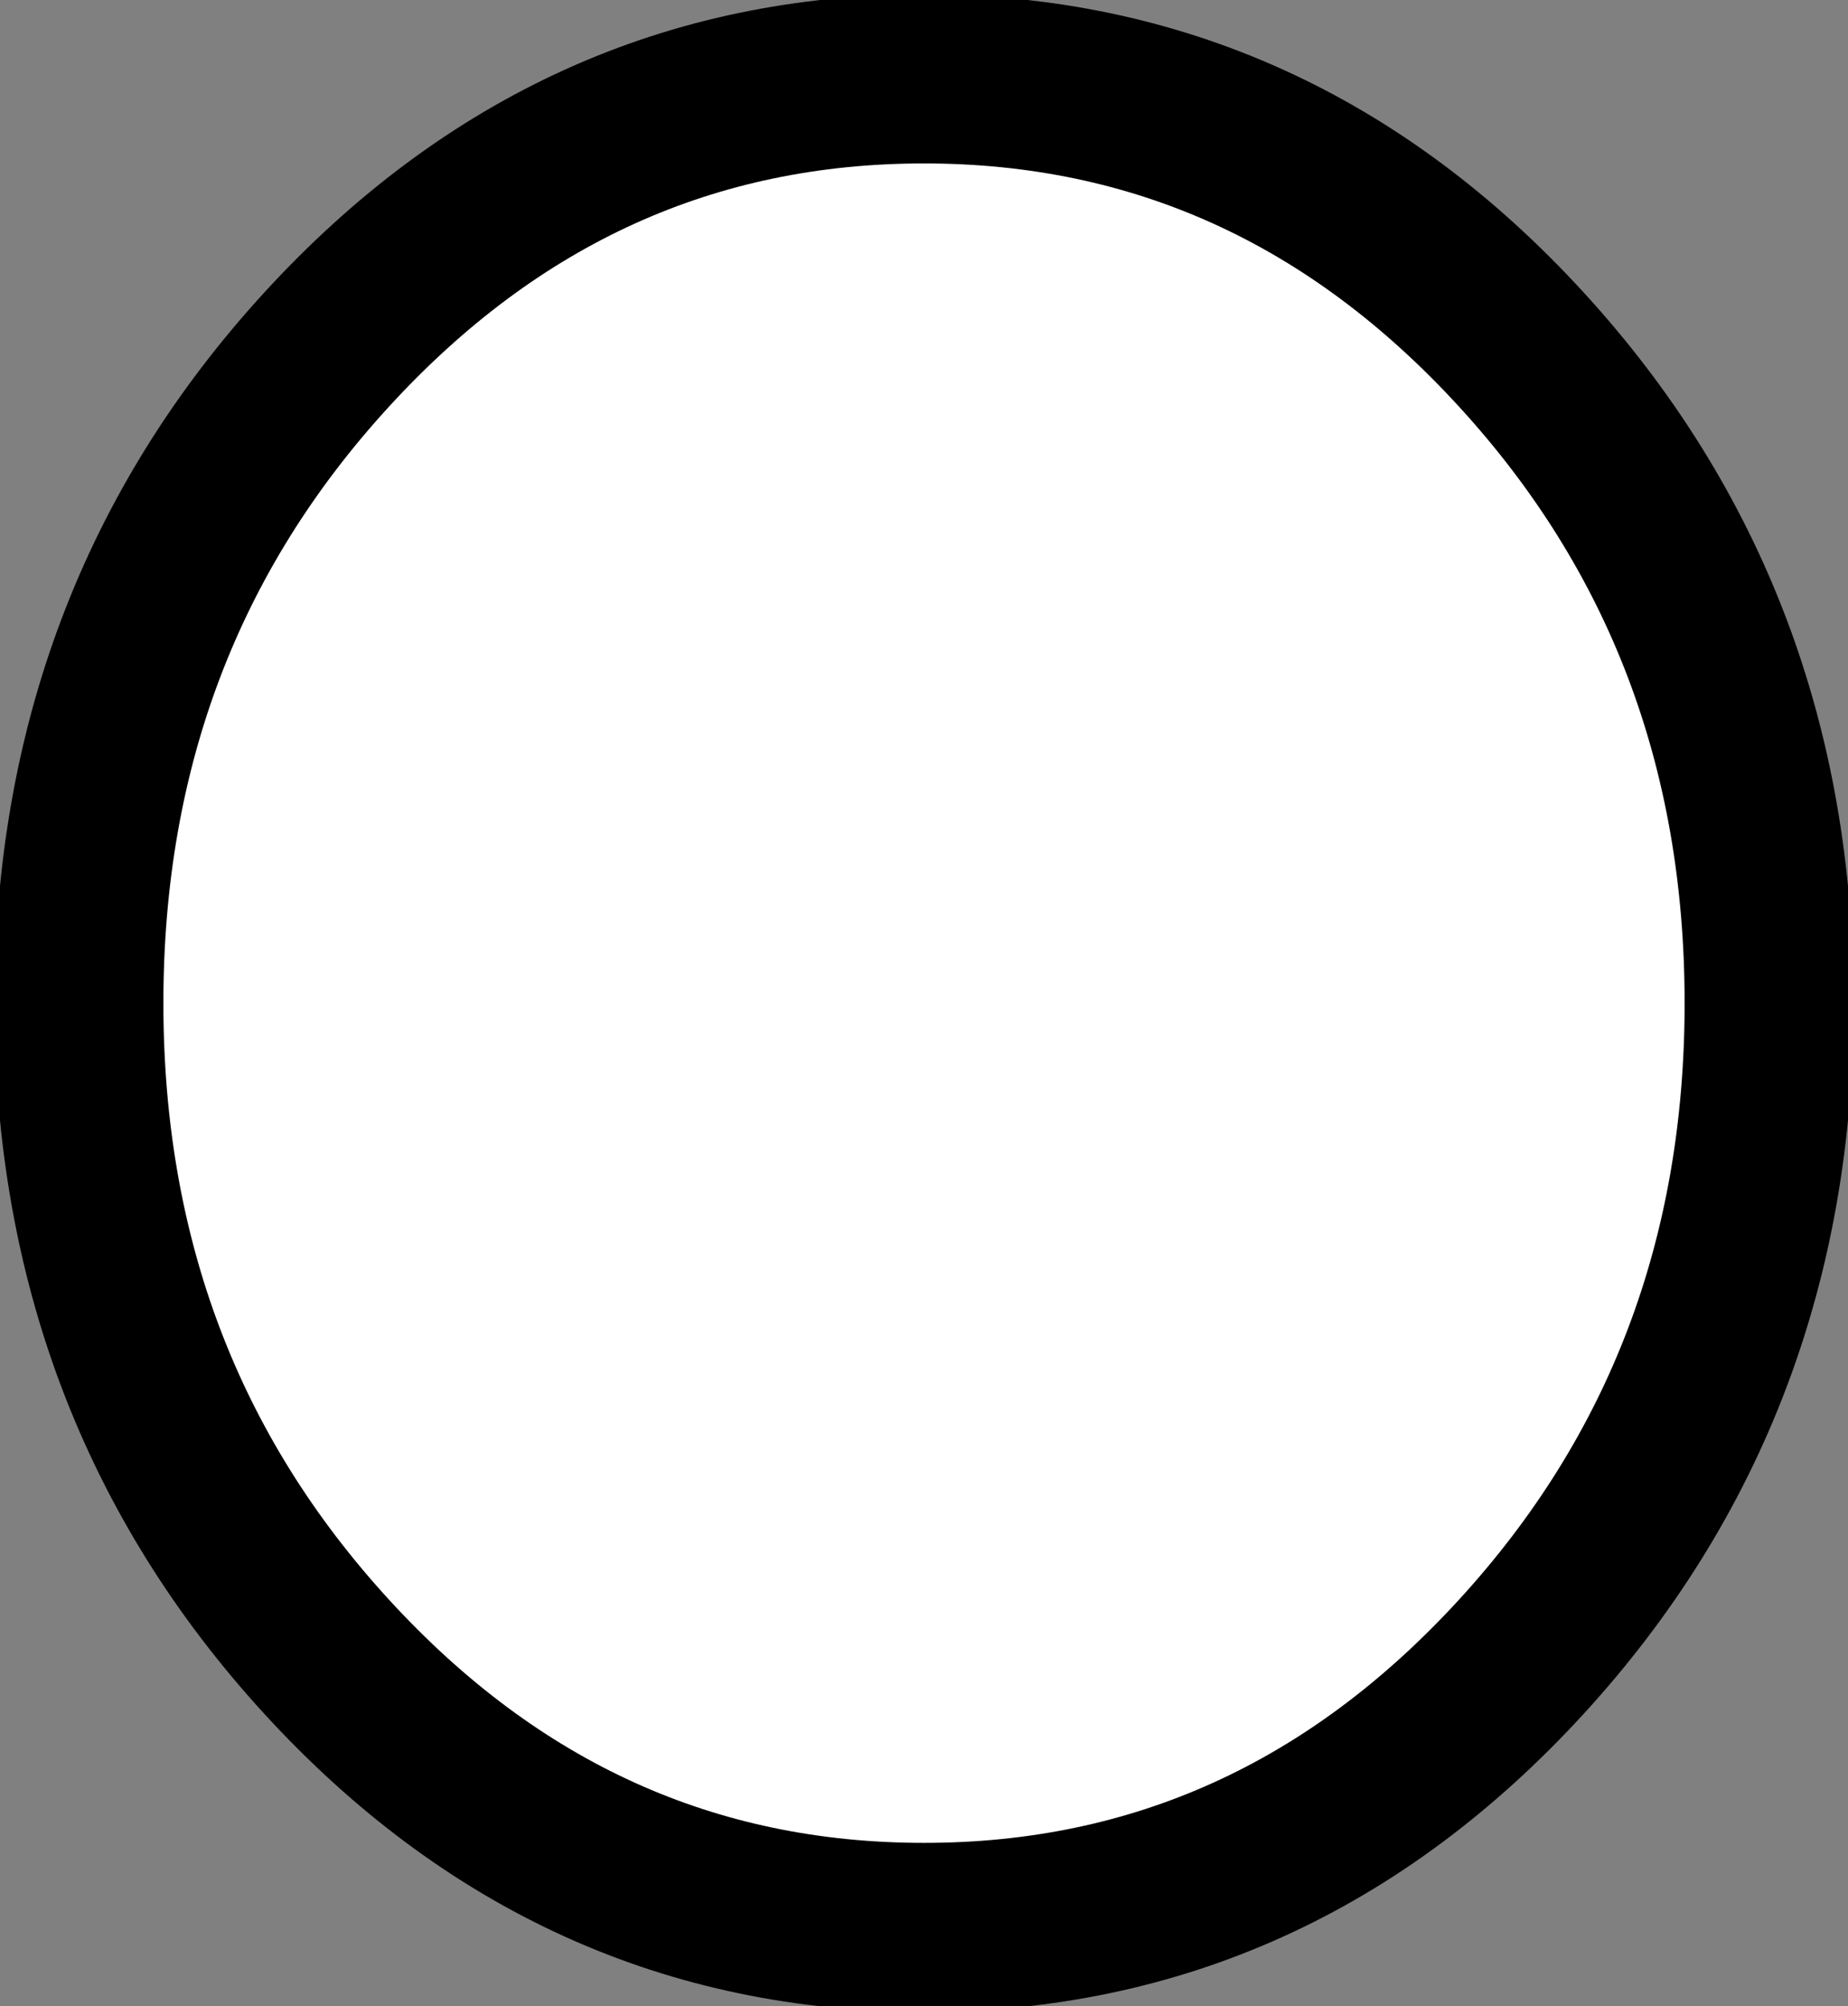
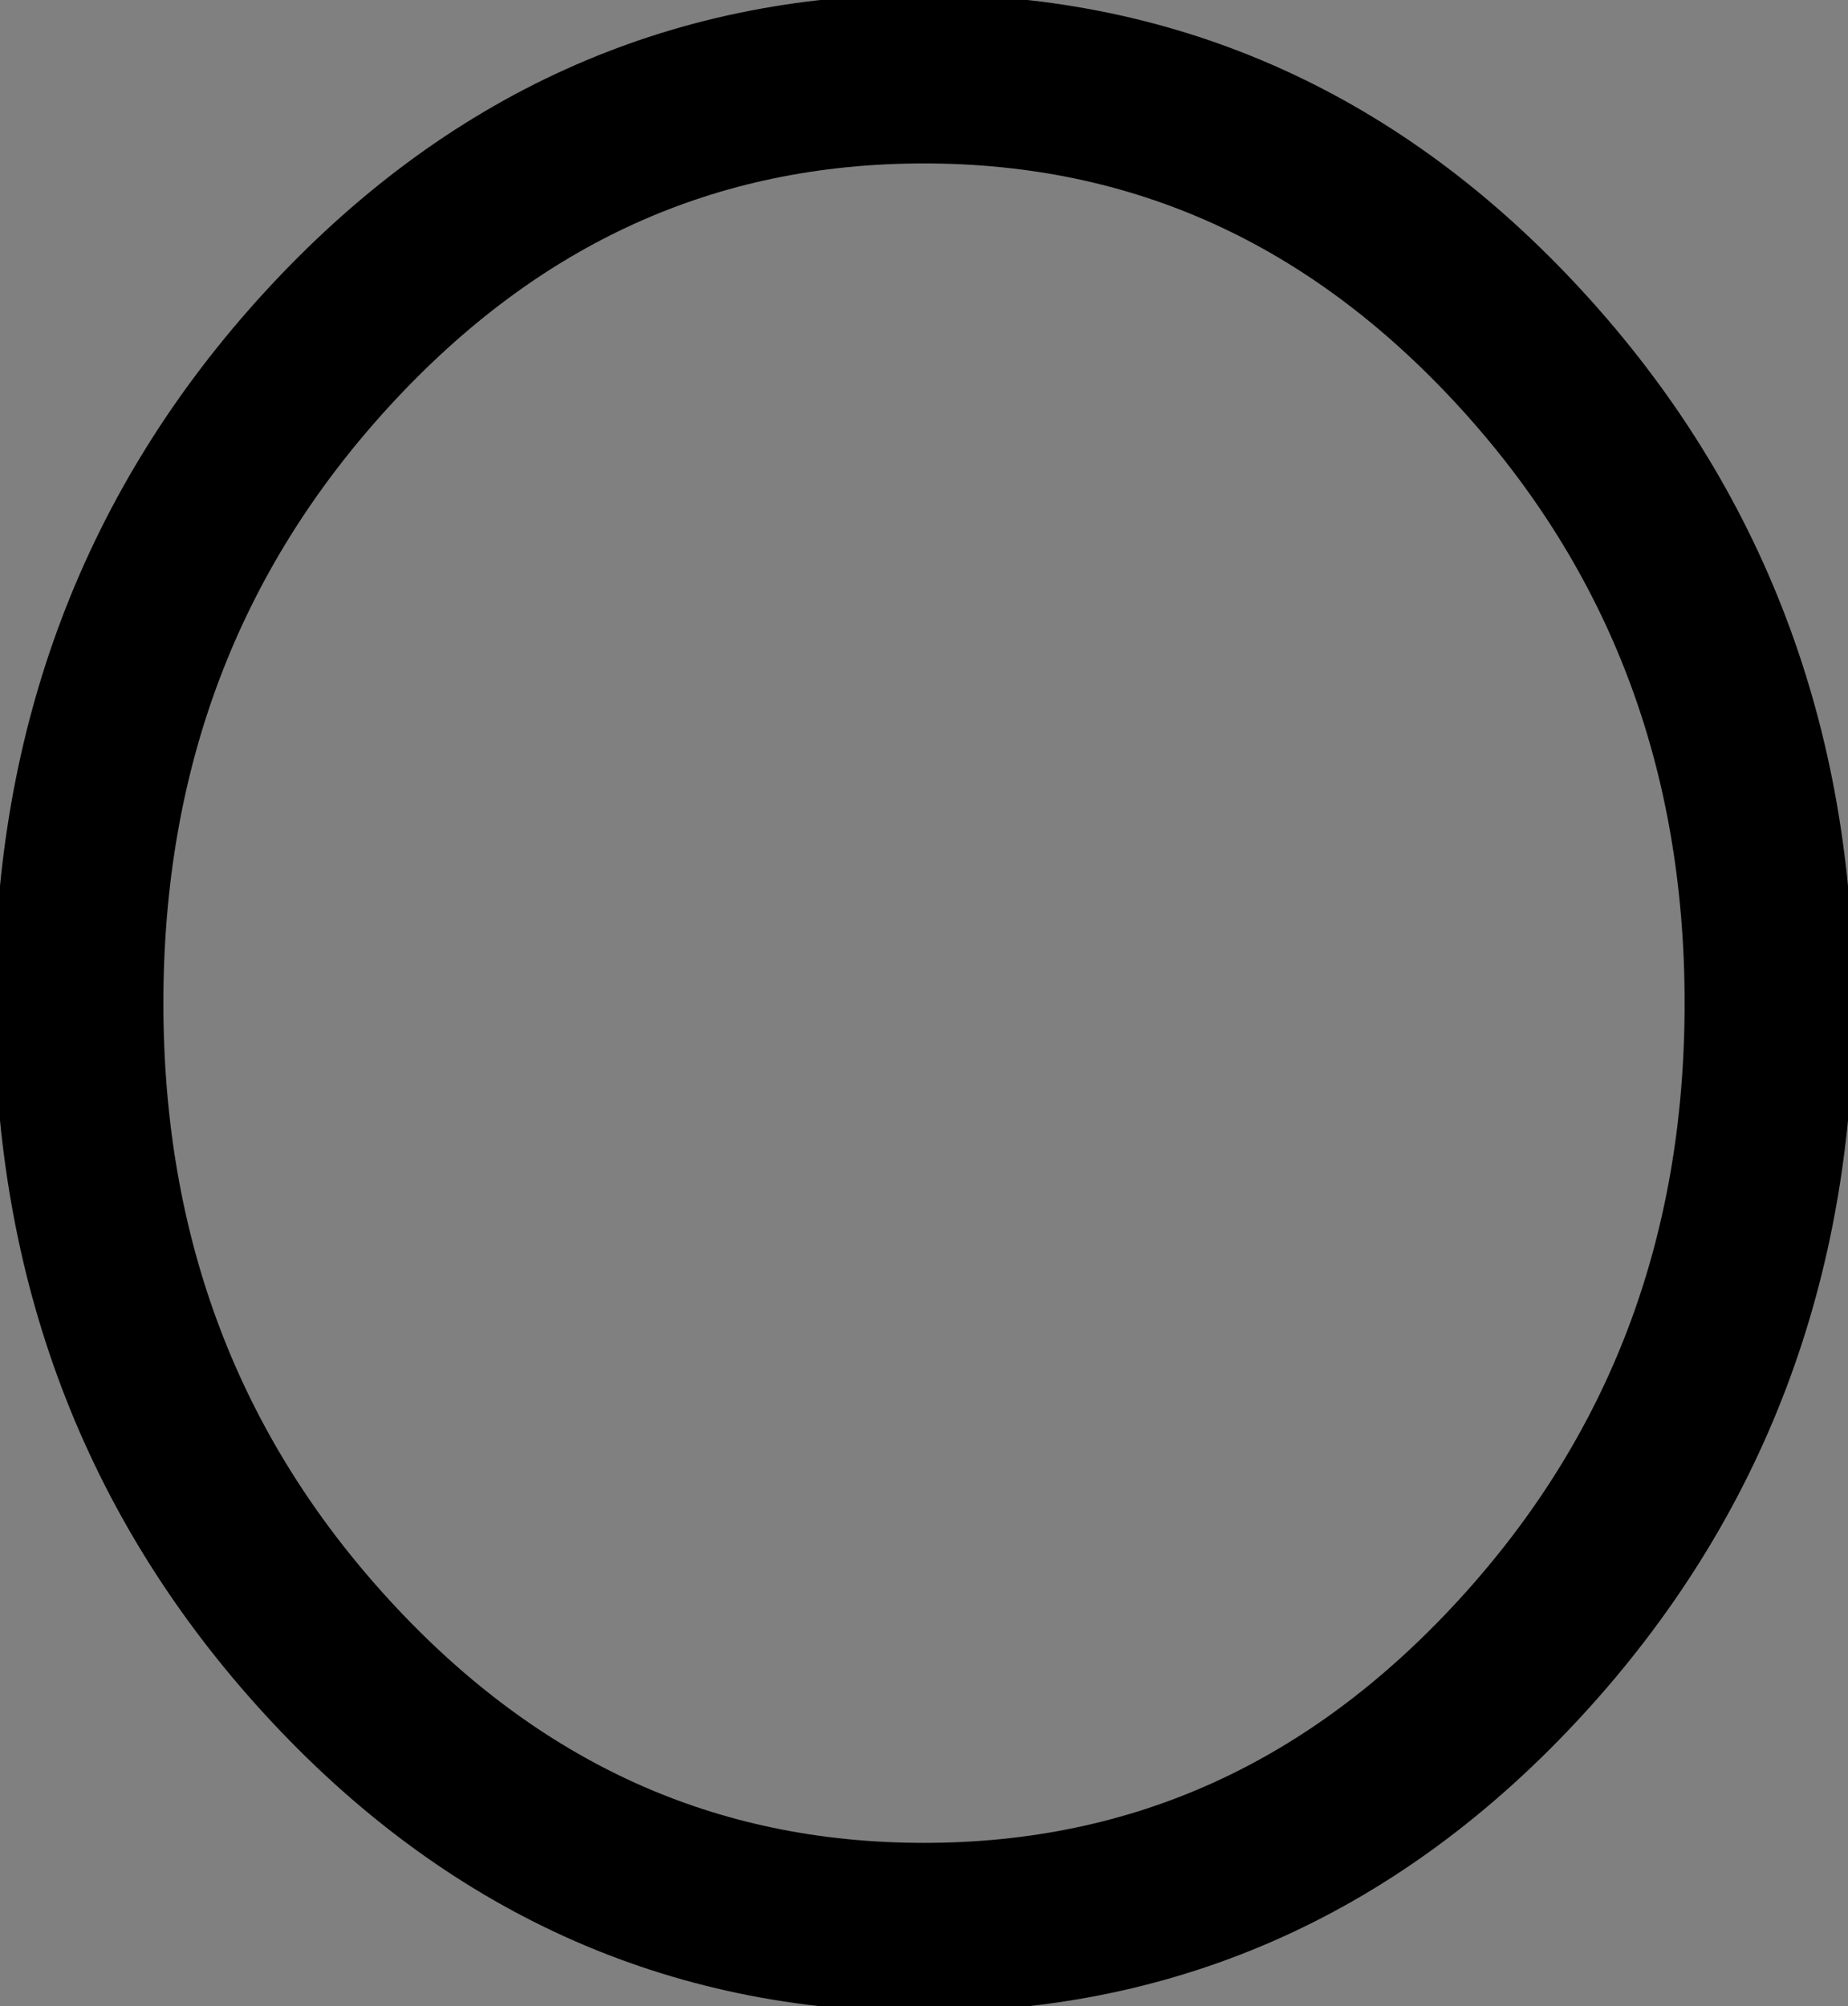
<svg xmlns="http://www.w3.org/2000/svg" height="8.9px" width="8.2px">
  <rect width="100%" height="100%" fill="#808080" stroke="none" />
  <g transform="matrix(1.0, 0.0, 0.0, 1.0, 4.1, 4.45)">
-     <path d="M2.65 -2.9 Q3.75 -1.7 3.75 0.0 3.75 1.7 2.65 2.9 1.55 4.1 0.0 4.1 -1.55 4.1 -2.65 2.9 -3.75 1.7 -3.75 0.0 -3.75 -1.7 -2.65 -2.9 -1.55 -4.1 0.0 -4.1 1.55 -4.1 2.65 -2.9" fill="#ffffff" fill-rule="evenodd" stroke="none" />
    <path d="M2.65 -2.9 Q3.75 -1.7 3.75 0.0 3.75 1.7 2.65 2.9 1.55 4.1 0.0 4.1 -1.55 4.1 -2.65 2.9 -3.75 1.7 -3.75 0.0 -3.75 -1.7 -2.65 -2.9 -1.55 -4.1 0.0 -4.1 1.55 -4.1 2.65 -2.9 Z" fill="none" stroke="#000000" stroke-linecap="round" stroke-linejoin="round" stroke-width="0.75" />
  </g>
</svg>